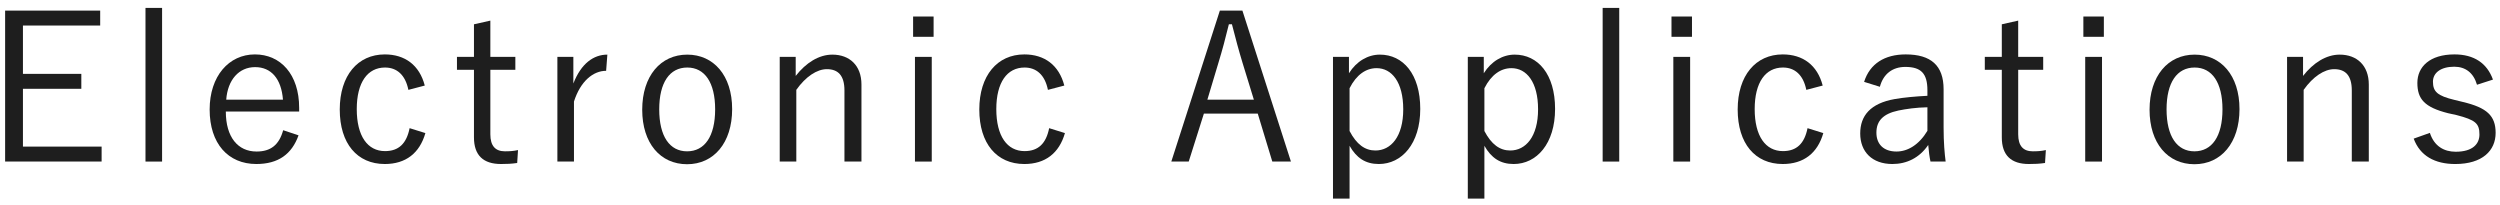
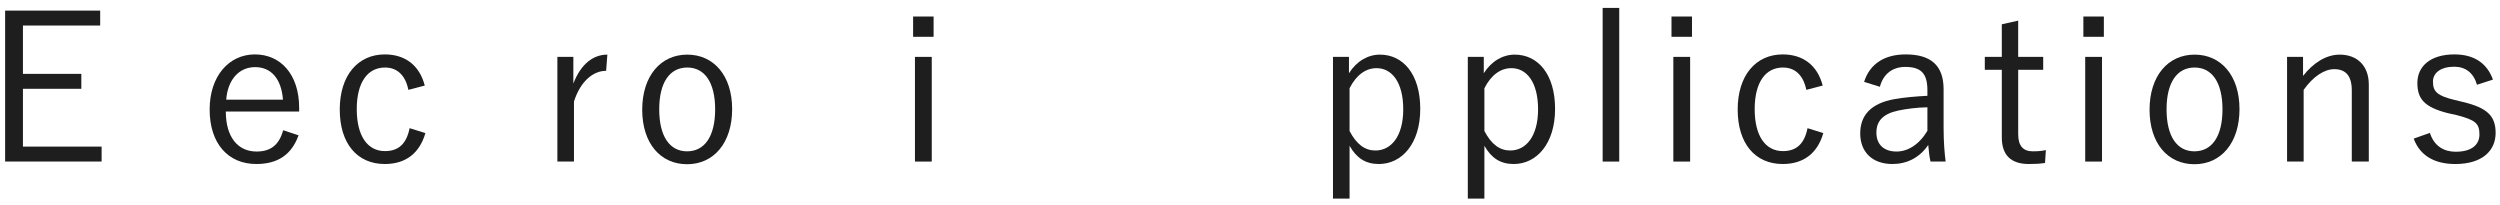
<svg xmlns="http://www.w3.org/2000/svg" enable-background="new 502 41.84 305 25" height="25" viewBox="502 41.84 305 25" width="305">
  <g fill="#1e1e1e">
    <path d="m514.222 44.955h-9.423v5.898h7.123v1.824h-7.123v7.049h9.598v1.824h-11.772v-18.42h11.598v1.825z" />
-     <path d="m521.774 61.551h-2.024v-18.746h2.024z" />
    <path d="m529.55 55.451c0 3.125 1.475 4.875 3.749 4.875 1.725 0 2.749-.801 3.249-2.6l1.874.625c-.824 2.299-2.474 3.498-5.148 3.498-3.449 0-5.698-2.498-5.698-6.648 0-4.072 2.349-6.723 5.523-6.723 3.124 0 5.398 2.424 5.398 6.523v.449h-8.947zm6.972-1.449c-.2-2.574-1.449-3.973-3.399-3.973-1.974 0-3.349 1.549-3.523 3.973z" />
    <path d="m551.823 52.803c-.375-1.85-1.425-2.725-2.85-2.725-2.125 0-3.449 1.801-3.449 5.074 0 3.299 1.324 5.123 3.449 5.123 1.675 0 2.624-.924 2.999-2.799l1.925.6c-.7 2.449-2.399 3.773-4.949 3.773-3.374 0-5.498-2.498-5.498-6.648 0-4.148 2.199-6.723 5.498-6.723 2.449 0 4.225 1.301 4.874 3.799z" />
-     <path d="m561.823 48.779h3.05v1.574h-3.05v7.873c0 1.424.625 2.074 1.775 2.074.55 0 1.024-.025 1.6-.15l-.101 1.574c-.699.102-1.274.125-1.975.125-2.149 0-3.299-1.049-3.299-3.248v-8.248h-2.074v-1.574h2.074v-3.975l1.999-.449v4.424z" />
    <path d="m575.948 50.479c-1.574 0-3.124 1.25-3.924 3.748v7.324h-2.024v-12.772h1.949v3.248c.949-2.449 2.475-3.523 4.148-3.523z" />
    <path d="m591.322 55.152c0 4.123-2.249 6.723-5.498 6.723-3.25 0-5.474-2.549-5.474-6.648 0-4.123 2.249-6.723 5.498-6.723 3.2 0 5.474 2.523 5.474 6.648zm-8.897.026c0 3.299 1.274 5.123 3.399 5.123 2.124 0 3.424-1.799 3.424-5.123 0-3.275-1.274-5.1-3.399-5.1-2.15 0-3.424 1.824-3.424 5.1z" />
-     <path d="m599.074 51.104c1.25-1.6 2.824-2.6 4.474-2.6 2.1 0 3.55 1.324 3.55 3.648v9.398h-2.075v-8.674c0-1.824-.774-2.598-2.149-2.598-1.199 0-2.574.898-3.724 2.523v8.748h-2.024v-12.77h1.949v2.325z" />
    <path d="m615.899 46.33h-2.5v-2.475h2.5zm-.225 15.221h-2.049v-12.772h2.049z" />
-     <path d="m629.848 52.803c-.375-1.85-1.425-2.725-2.85-2.725-2.125 0-3.449 1.801-3.449 5.074 0 3.299 1.324 5.123 3.449 5.123 1.675 0 2.624-.924 2.999-2.799l1.925.6c-.7 2.449-2.399 3.773-4.949 3.773-3.374 0-5.498-2.498-5.498-6.648 0-4.148 2.199-6.723 5.498-6.723 2.449 0 4.225 1.301 4.874 3.799z" />
-     <path d="m659.495 61.551h-2.274l-1.774-5.85h-6.573l-1.85 5.85h-2.124l5.923-18.42h2.75zm-5.898-12.022c-.475-1.551-.85-2.975-1.3-4.725h-.375c-.425 1.75-.8 3.148-1.274 4.699l-1.35 4.498h5.674z" />
    <path d="m666.573 50.777c.925-1.475 2.324-2.273 3.774-2.273 2.824 0 4.924 2.375 4.924 6.623 0 4.25-2.25 6.723-5.049 6.723-1.625 0-2.725-.725-3.574-2.223v6.447h-2.024v-17.295h1.949zm.075 7.049c.85 1.625 1.874 2.375 3.149 2.375 1.899 0 3.398-1.699 3.398-5.023s-1.399-5.023-3.249-5.023c-1.274 0-2.449.773-3.299 2.449v5.222z" />
    <path d="m683.022 50.777c.925-1.475 2.324-2.273 3.774-2.273 2.824 0 4.924 2.375 4.924 6.623 0 4.25-2.25 6.723-5.049 6.723-1.625 0-2.725-.725-3.574-2.223v6.447h-2.024v-17.295h1.949zm.076 7.049c.85 1.625 1.874 2.375 3.149 2.375 1.899 0 3.398-1.699 3.398-5.023s-1.399-5.023-3.249-5.023c-1.274 0-2.449.773-3.299 2.449v5.222z" />
    <path d="m699.547 61.551h-2.024v-18.746h2.024z" />
    <path d="m708.422 46.33h-2.5v-2.475h2.5zm-.226 15.221h-2.049v-12.772h2.049z" />
    <path d="m722.37 52.803c-.375-1.85-1.425-2.725-2.85-2.725-2.125 0-3.449 1.801-3.449 5.074 0 3.299 1.324 5.123 3.449 5.123 1.675 0 2.624-.924 2.999-2.799l1.925.6c-.7 2.449-2.399 3.773-4.949 3.773-3.374 0-5.498-2.498-5.498-6.648 0-4.148 2.199-6.723 5.498-6.723 2.449 0 4.225 1.301 4.874 3.799z" />
    <path d="m729.421 51.828c.7-2.225 2.524-3.35 5.074-3.35 3.074 0 4.624 1.35 4.624 4.25v4.674c0 1.824.125 3.199.25 4.148h-1.85c-.125-.574-.2-1.15-.275-2.025-1.074 1.576-2.624 2.324-4.374 2.324-2.475 0-3.924-1.498-3.924-3.723 0-2.176 1.25-3.674 4.199-4.199 1.149-.201 2.549-.326 3.999-.4v-.674c0-2.051-.775-2.85-2.699-2.85-1.525 0-2.675.824-3.1 2.424zm7.724 3.1c-1.375.025-2.574.199-3.55.398-1.874.4-2.674 1.275-2.674 2.701 0 1.398.875 2.299 2.449 2.299 1.375 0 2.749-.824 3.774-2.525v-2.873z" />
    <path d="m748.22 48.779h3.05v1.574h-3.05v7.873c0 1.424.625 2.074 1.775 2.074.55 0 1.024-.025 1.6-.15l-.101 1.574c-.699.102-1.274.125-1.975.125-2.149 0-3.299-1.049-3.299-3.248v-8.248h-2.074v-1.574h2.074v-3.975l1.999-.449v4.424z" />
    <path d="m758.671 46.33h-2.5v-2.475h2.5zm-.226 15.221h-2.049v-12.772h2.049z" />
    <path d="m775.218 55.152c0 4.123-2.249 6.723-5.498 6.723-3.25 0-5.474-2.549-5.474-6.648 0-4.123 2.249-6.723 5.498-6.723 3.199 0 5.474 2.523 5.474 6.648zm-8.898.026c0 3.299 1.274 5.123 3.399 5.123 2.124 0 3.424-1.799 3.424-5.123 0-3.275-1.274-5.1-3.399-5.1-2.149 0-3.424 1.824-3.424 5.1z" />
    <path d="m782.97 51.104c1.25-1.6 2.824-2.6 4.474-2.6 2.1 0 3.55 1.324 3.55 3.648v9.398h-2.075v-8.674c0-1.824-.774-2.598-2.149-2.598-1.199 0-2.574.898-3.724 2.523v8.748h-2.024v-12.77h1.949v2.325z" />
    <path d="m804.193 52.178c-.425-1.449-1.399-2.199-2.774-2.199-1.649 0-2.599.75-2.599 1.824 0 1.225.55 1.725 2.624 2.225l1.024.25c2.925.699 3.999 1.674 3.999 3.773 0 2.15-1.6 3.799-4.924 3.799-2.499 0-4.299-.998-5.073-3.098l1.975-.701c.524 1.625 1.725 2.301 3.148 2.301 2.1 0 2.899-.975 2.899-2.1 0-1.35-.475-1.775-2.799-2.375l-1.025-.225c-2.874-.725-3.749-1.725-3.749-3.699 0-1.949 1.5-3.475 4.524-3.475 2.399 0 3.974 1.074 4.698 3.074z" />
    <path d="m958.783 1.217v270.566h-957.566v-270.566zm1.217-1.217h-960v273h960z" />
  </g>
  <path clip-rule="evenodd" d="m502 41.84h305v25h-305z" fill="none" />
</svg>